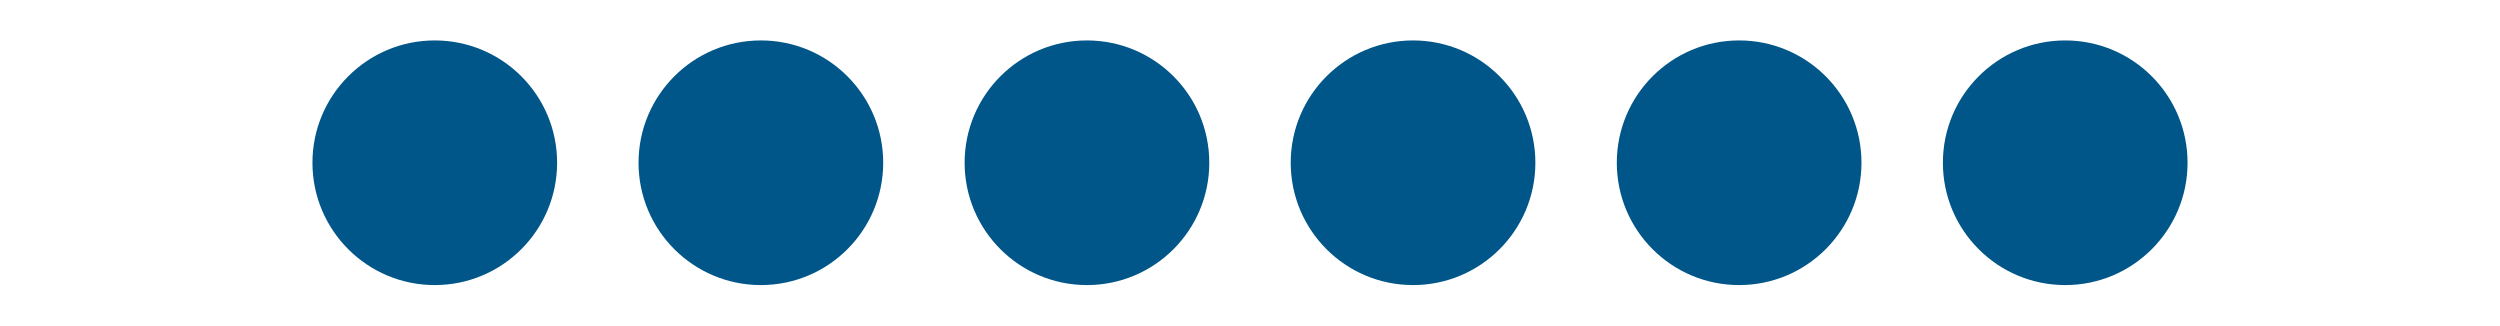
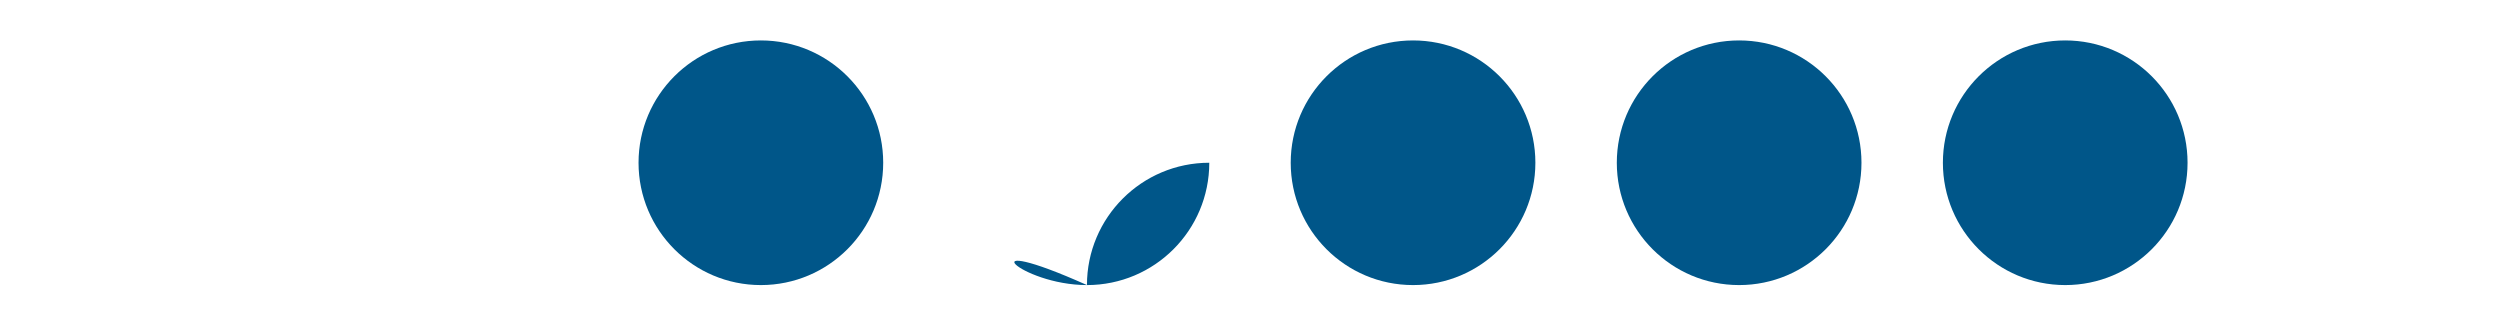
<svg xmlns="http://www.w3.org/2000/svg" version="1.1" id="Ebene_1" x="0px" y="0px" viewBox="0 0 1920 250" style="enable-background:new 0 0 1920 250;" xml:space="preserve">
  <style type="text/css">
	.st0{fill:#005689;}
</style>
  <g>
    <path class="st0" d="M1085.22,218.94c51.89,0,93.95-42.06,93.95-93.95c0-51.89-42.06-93.94-93.95-93.94S991.27,73.11,991.27,125   C991.27,176.88,1033.33,218.94,1085.22,218.94" />
-     <path class="st0" d="M333.91,218.94c51.89,0,93.95-42.06,93.95-93.95c0-51.89-42.06-93.94-93.95-93.94   c-51.89,0-93.95,42.06-93.95,93.94C239.96,176.88,282.02,218.94,333.91,218.94" />
    <path class="st0" d="M1335.66,218.94c51.89,0,93.95-42.06,93.95-93.95c0-51.89-42.06-93.94-93.95-93.94   c-51.89,0-93.95,42.06-93.95,93.94C1241.71,176.88,1283.77,218.94,1335.66,218.94" />
    <path class="st0" d="M584.35,218.94c51.89,0,93.95-42.06,93.95-93.95c0-51.89-42.06-93.94-93.95-93.94   c-51.89,0-93.95,42.06-93.95,93.94C490.4,176.88,532.46,218.94,584.35,218.94" />
    <path class="st0" d="M1586.09,218.94c51.89,0,93.95-42.06,93.95-93.95c0-51.89-42.06-93.94-93.95-93.94s-93.95,42.06-93.95,93.94   C1492.14,176.88,1534.21,218.94,1586.09,218.94" />
-     <path class="st0" d="M834.78,218.94c51.89,0,93.95-42.06,93.95-93.95c0-51.89-42.06-93.94-93.95-93.94   c-51.89,0-93.95,42.06-93.95,93.94C740.83,176.88,782.9,218.94,834.78,218.94" />
+     <path class="st0" d="M834.78,218.94c51.89,0,93.95-42.06,93.95-93.95c-51.89,0-93.95,42.06-93.95,93.94C740.83,176.88,782.9,218.94,834.78,218.94" />
  </g>
</svg>